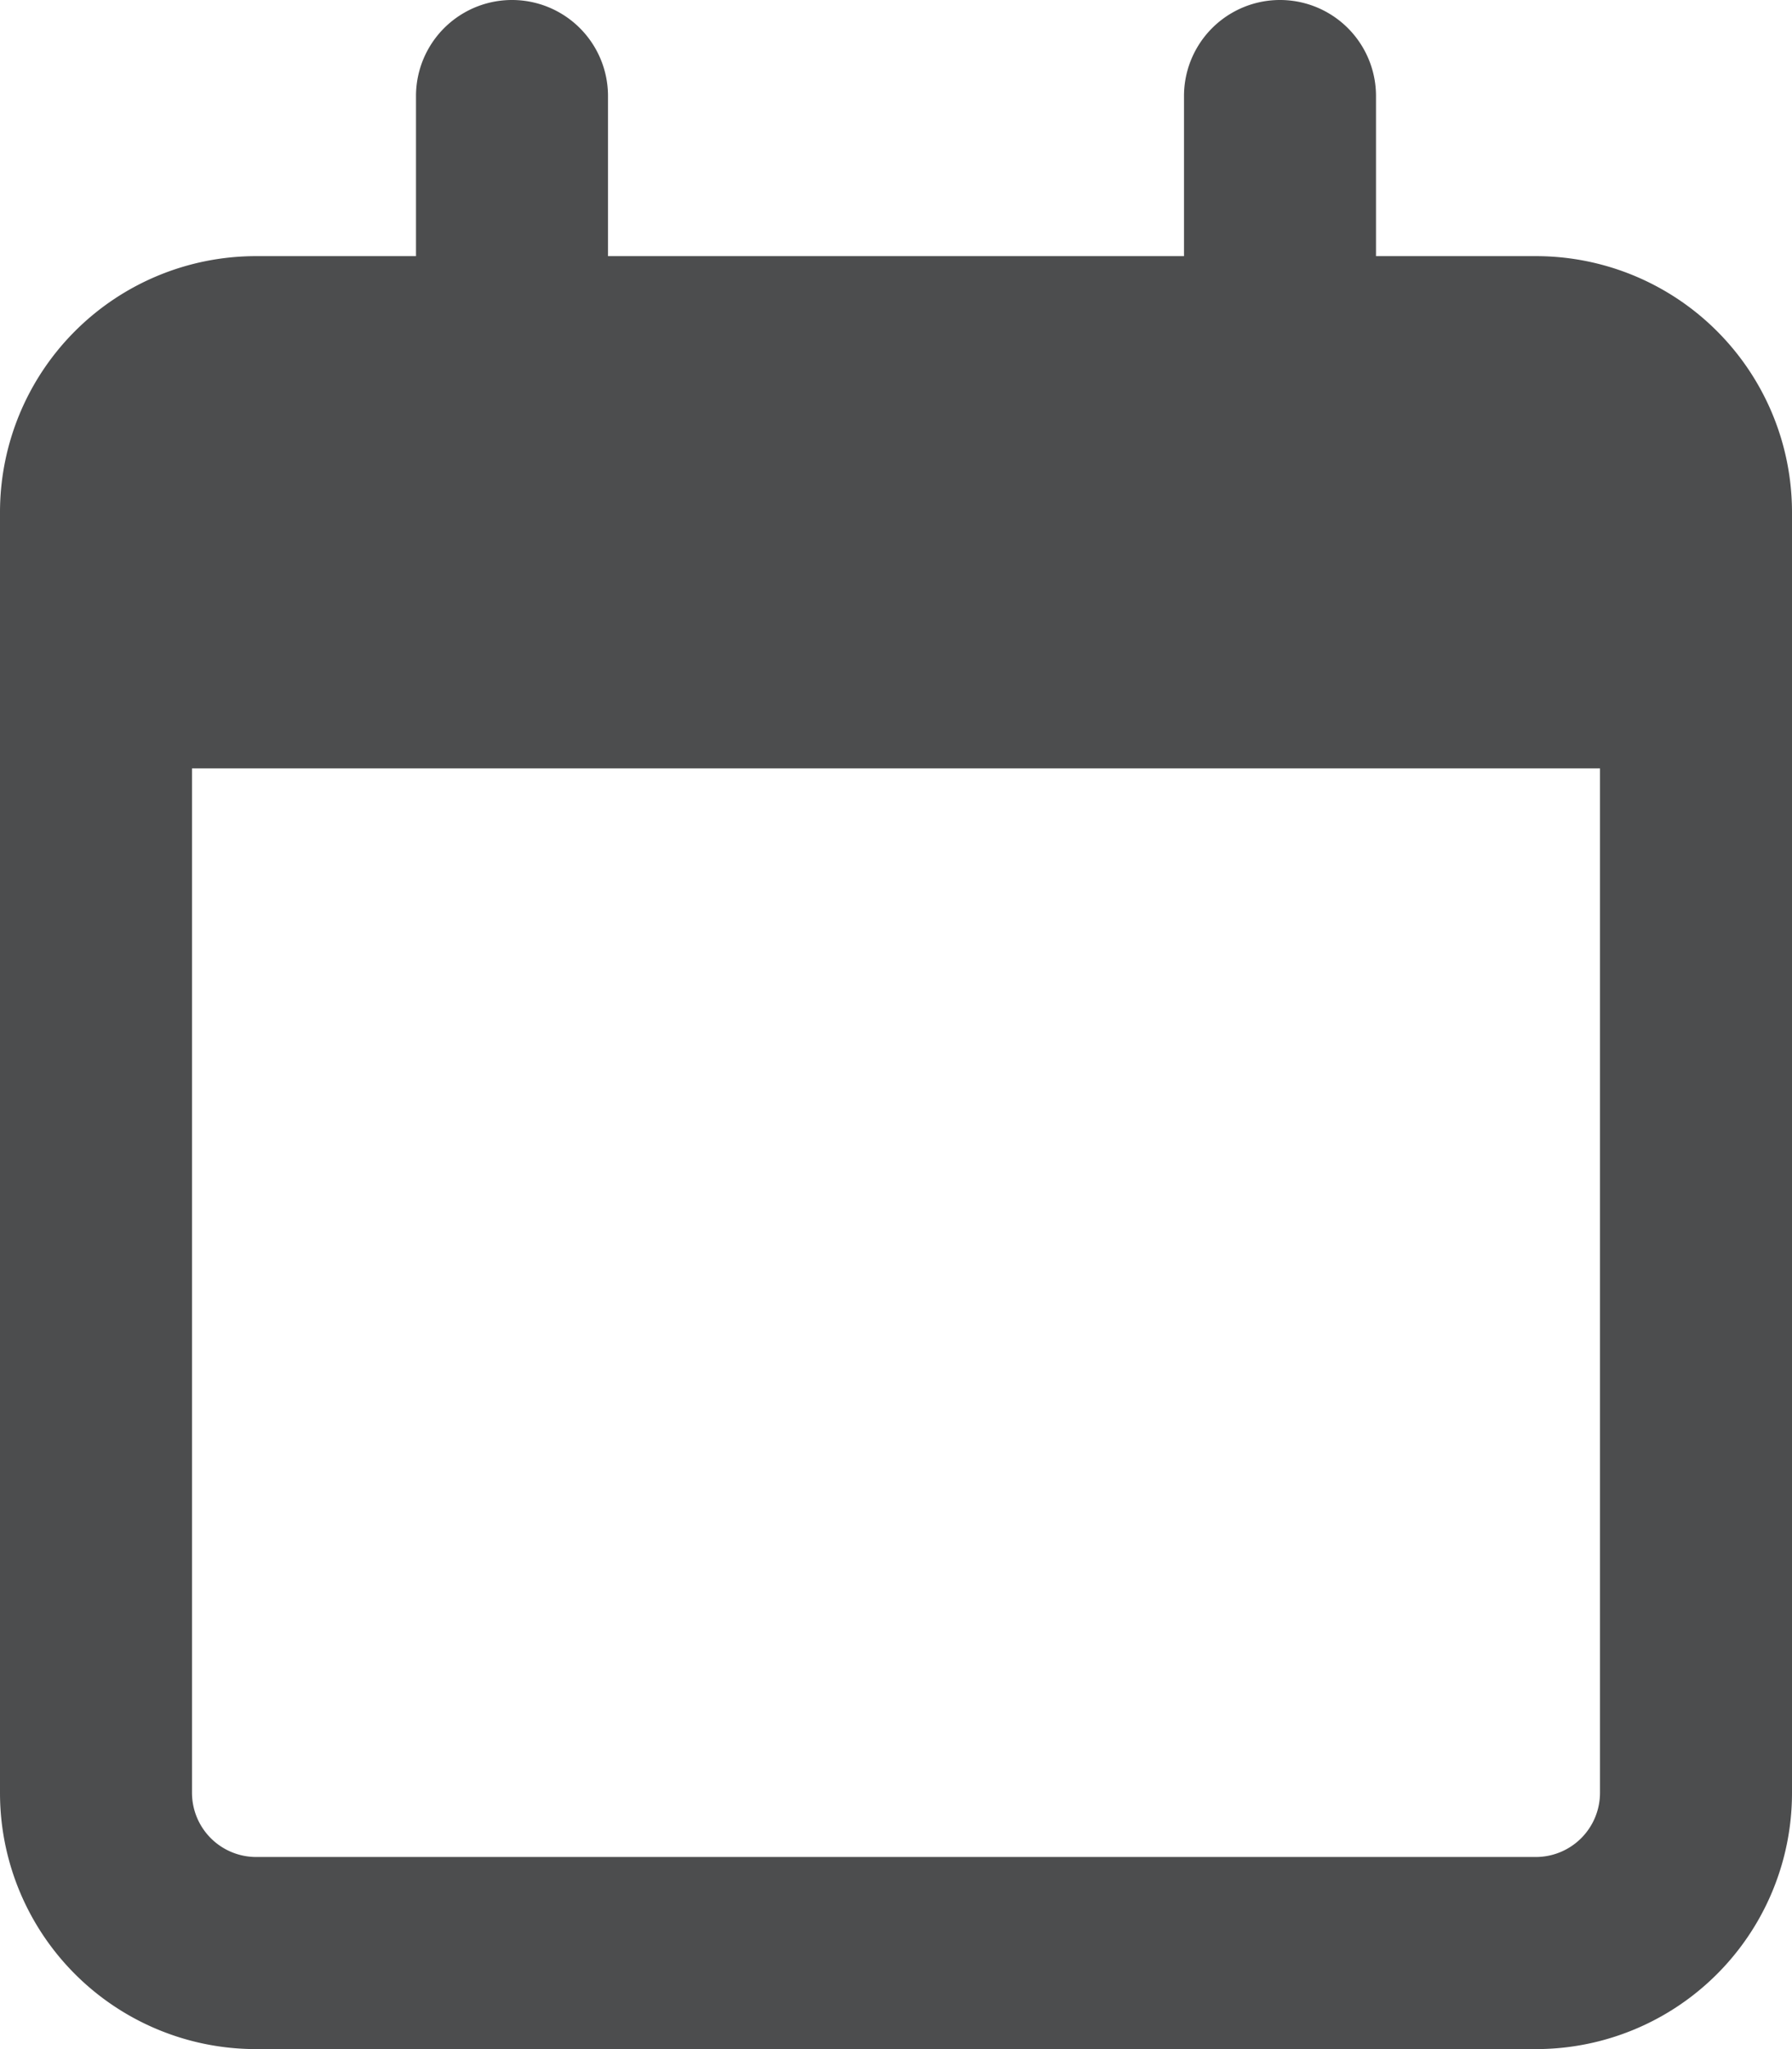
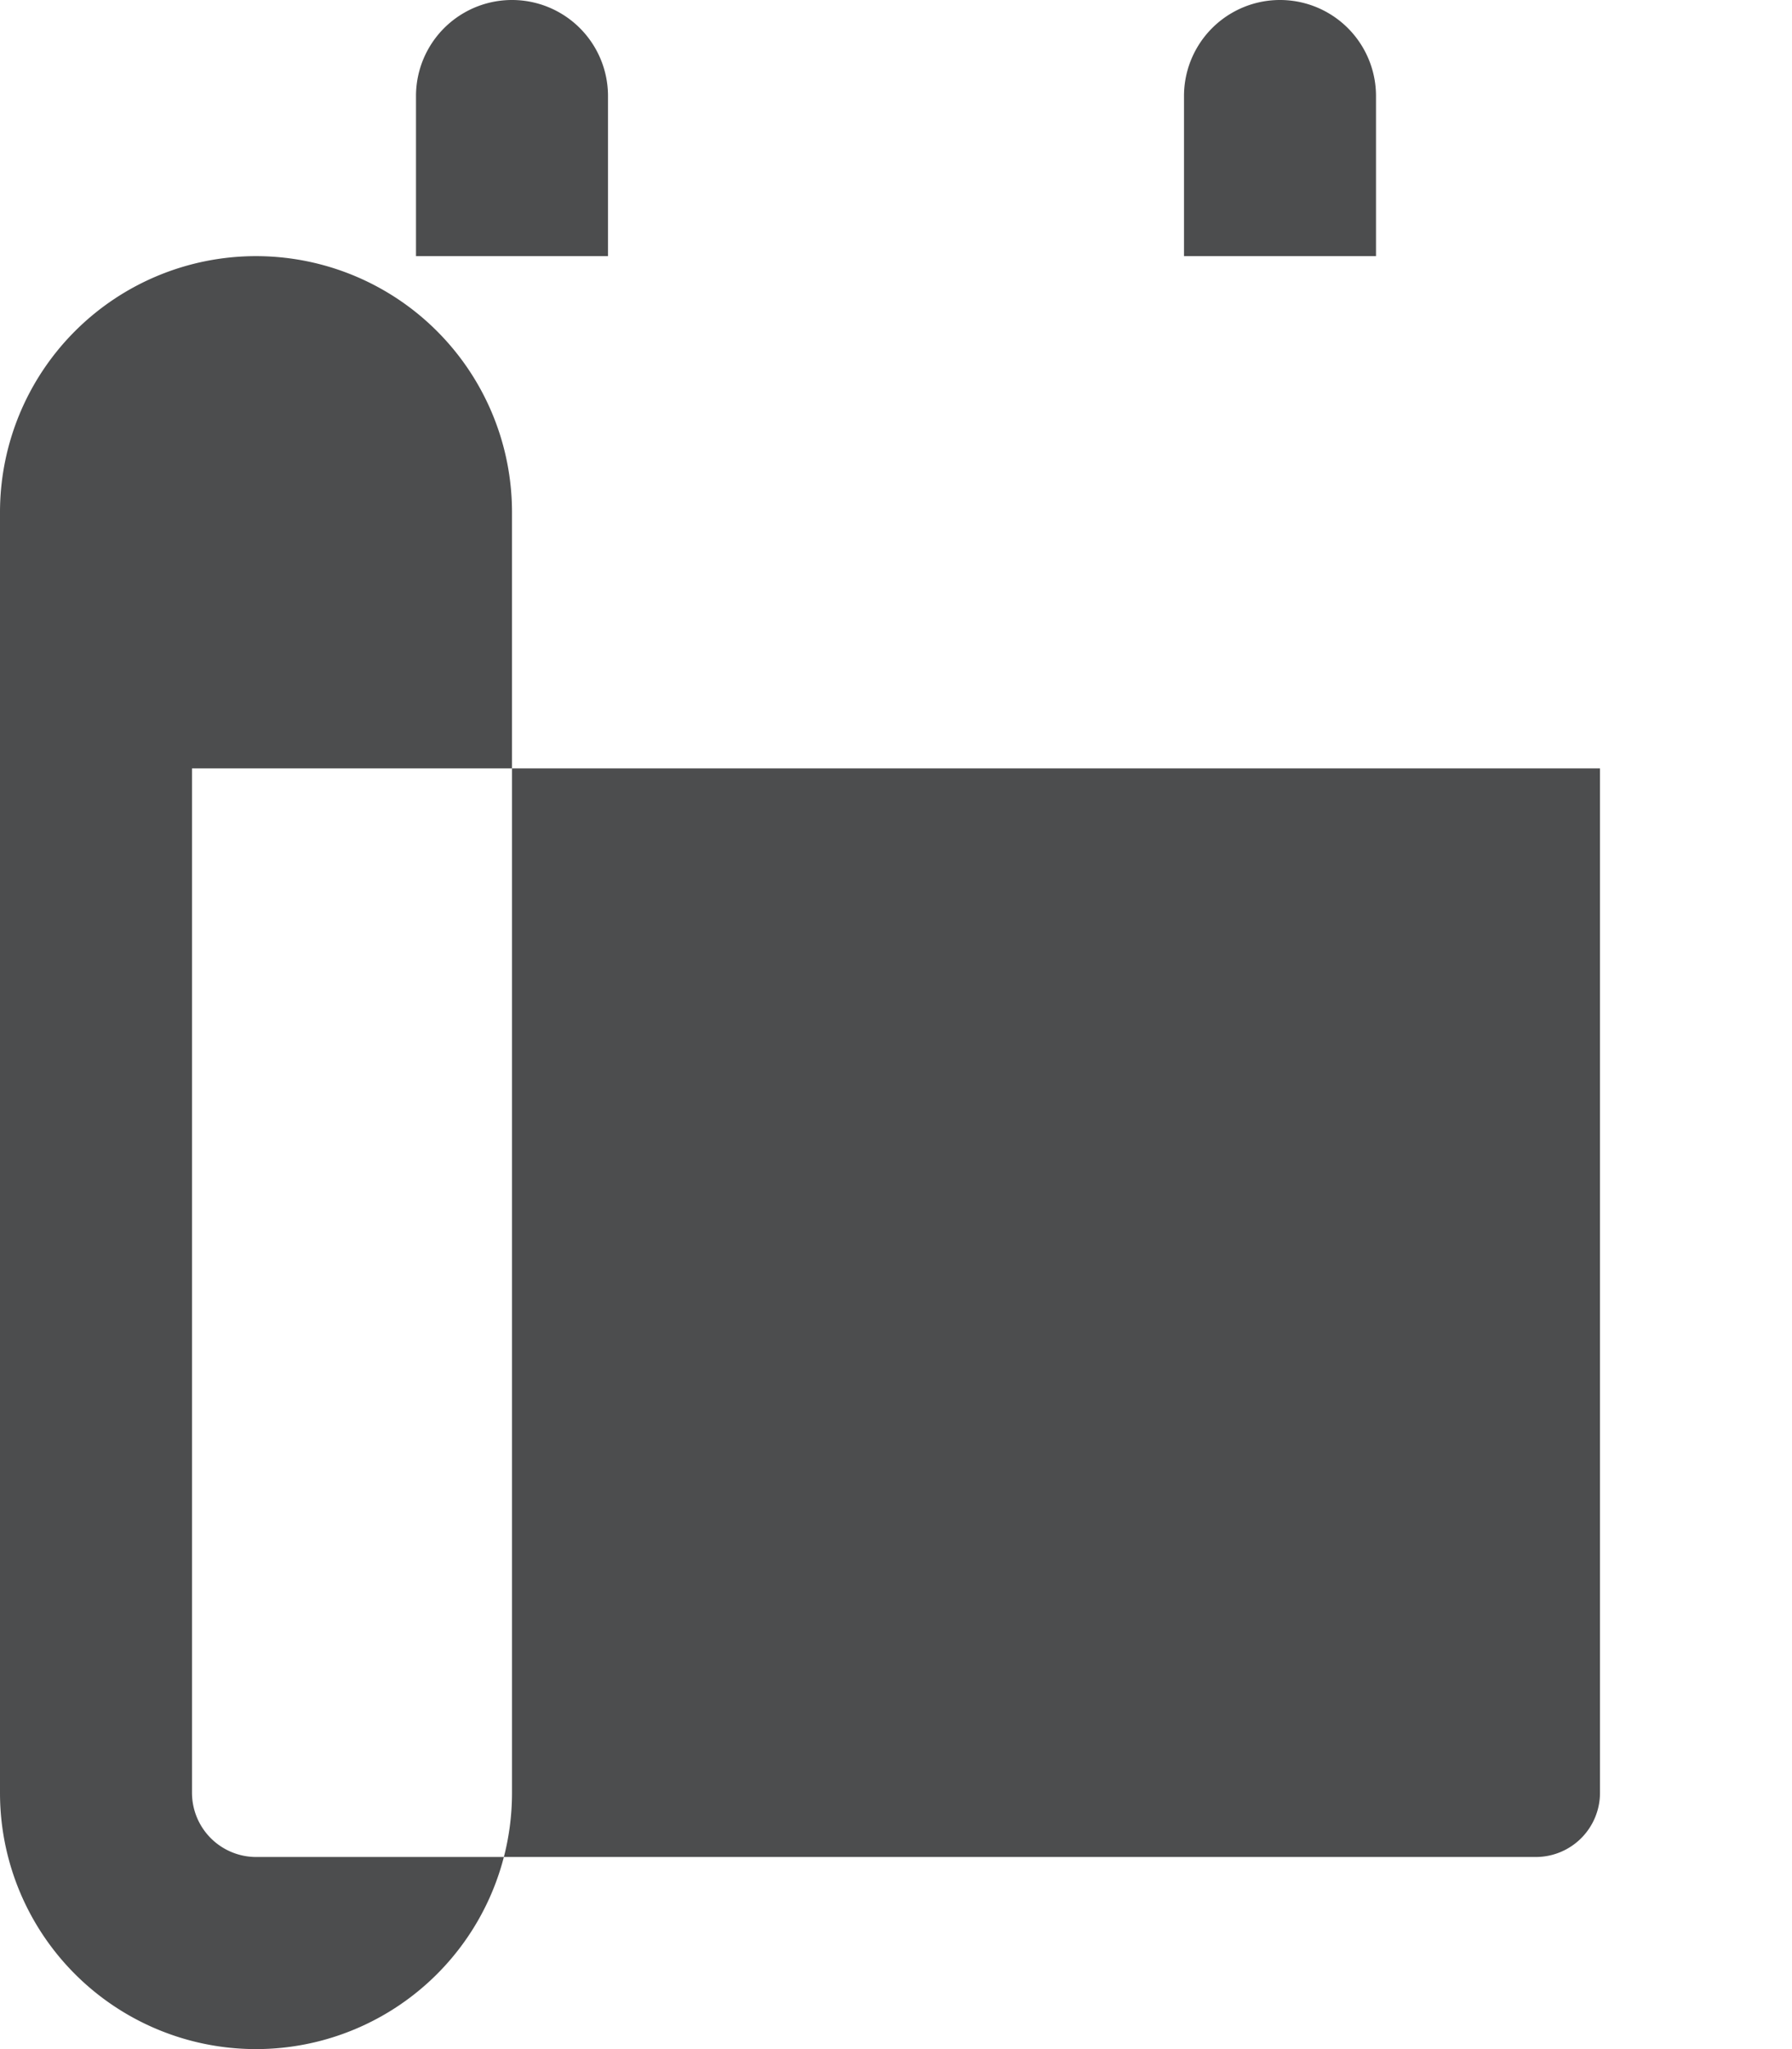
<svg xmlns="http://www.w3.org/2000/svg" width="35" height="40" viewBox="0 0 35 40">
-   <path id="calendar-regular" d="M11.875,1.875a1.875,1.875,0,0,0-3.75,0V5H5a5,5,0,0,0-5,5V35a5,5,0,0,0,5,5H30a5,5,0,0,0,5-5V10a5,5,0,0,0-5-5H26.875V1.875a1.875,1.875,0,0,0-3.75,0V5H11.875ZM3.75,15h27.5V35A1.254,1.254,0,0,1,30,36.25H5A1.254,1.254,0,0,1,3.75,35Z" fill="#4c4d4e" />
+   <path id="calendar-regular" d="M11.875,1.875a1.875,1.875,0,0,0-3.75,0V5H5a5,5,0,0,0-5,5V35a5,5,0,0,0,5,5a5,5,0,0,0,5-5V10a5,5,0,0,0-5-5H26.875V1.875a1.875,1.875,0,0,0-3.75,0V5H11.875ZM3.75,15h27.5V35A1.254,1.254,0,0,1,30,36.25H5A1.254,1.254,0,0,1,3.75,35Z" fill="#4c4d4e" />
</svg>